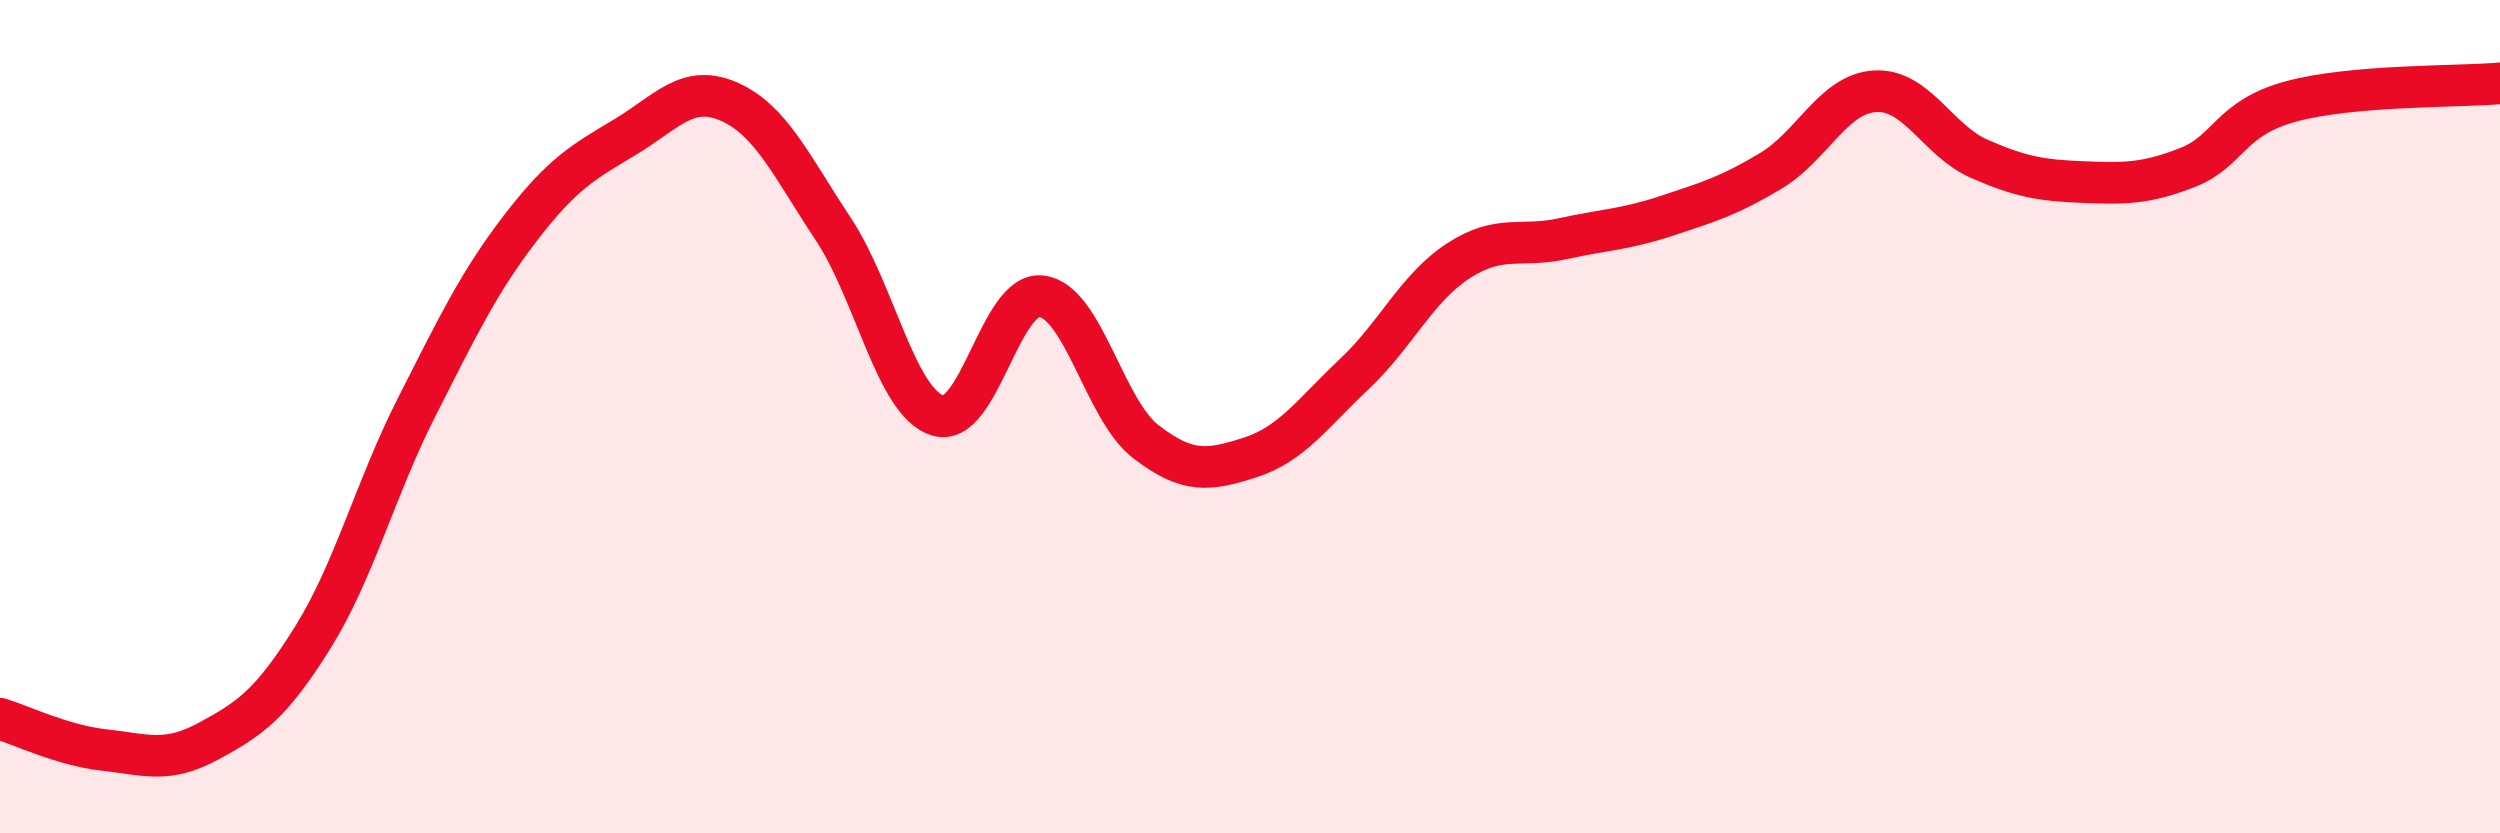
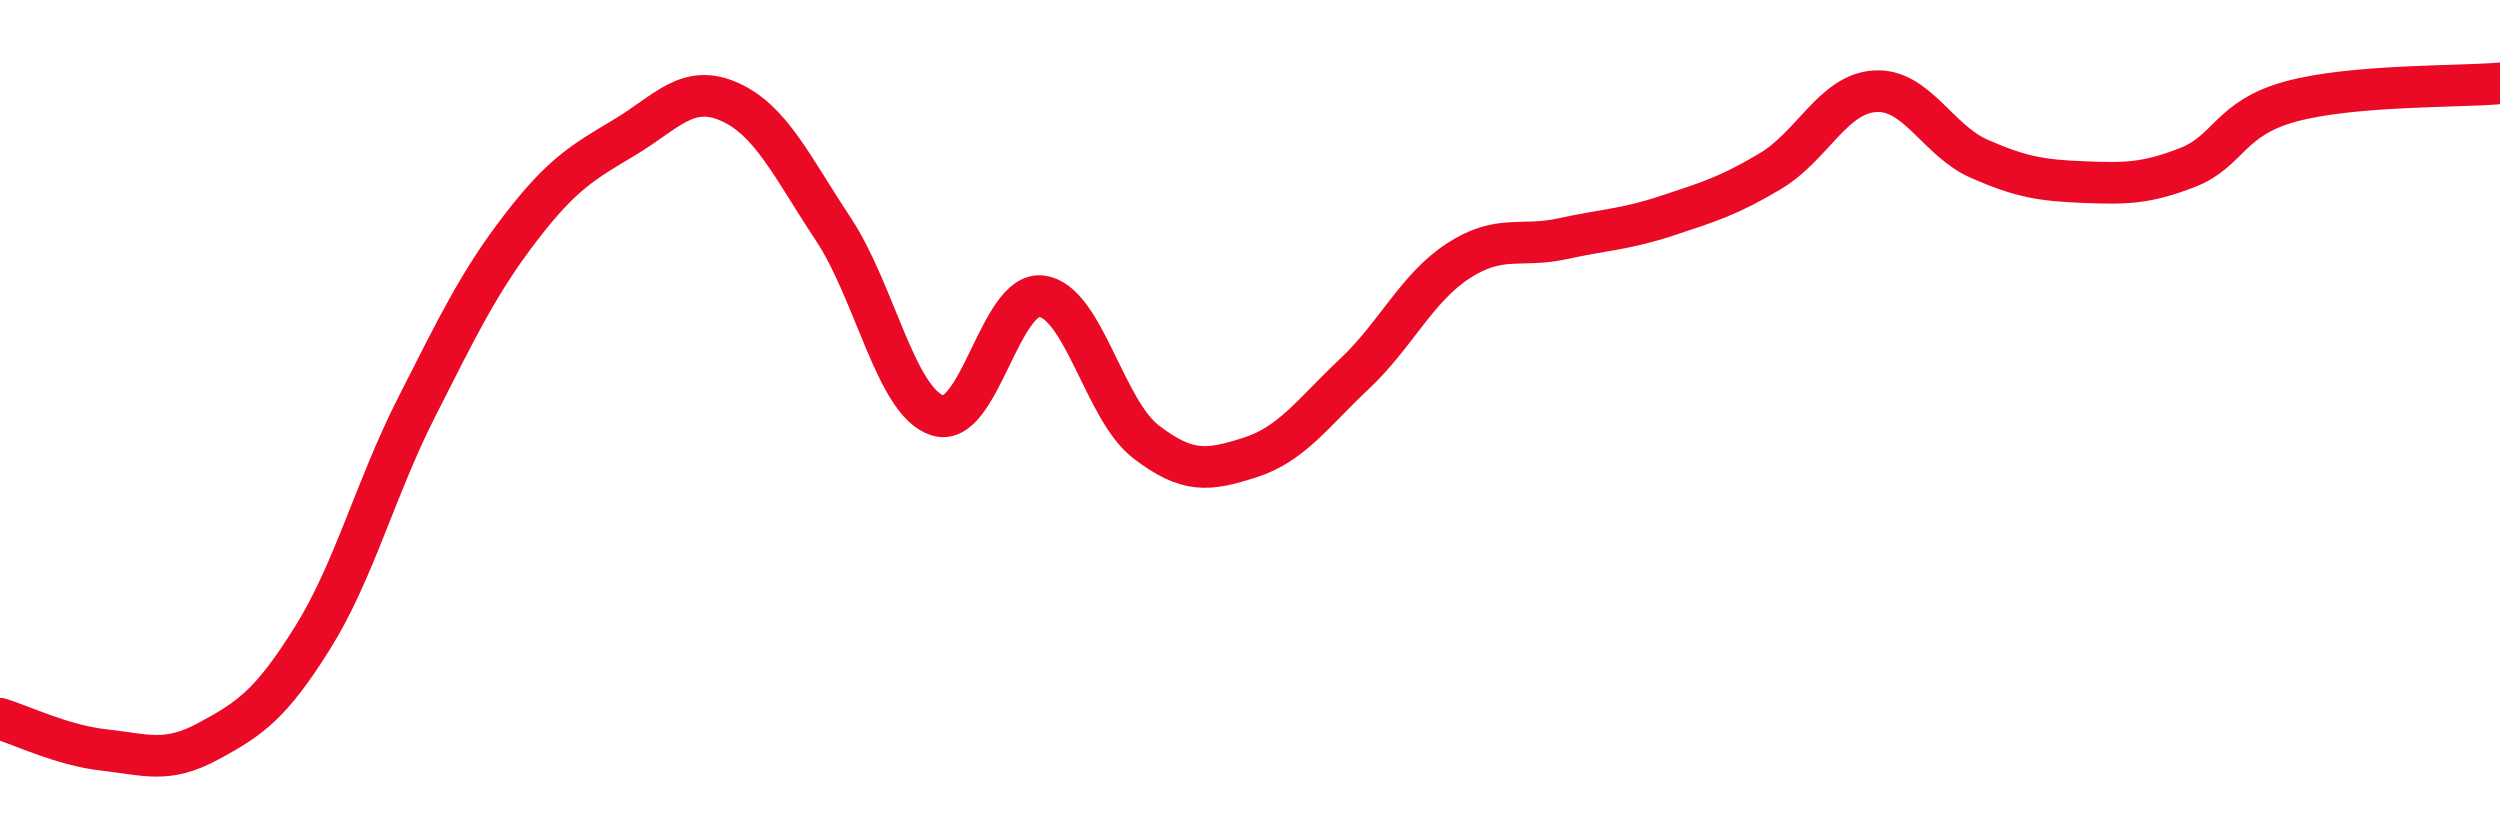
<svg xmlns="http://www.w3.org/2000/svg" width="60" height="20" viewBox="0 0 60 20">
-   <path d="M 0,17.25 C 0.5,17.4 1.5,17.89 2.5,18 C 3.5,18.11 4,18.33 5,17.79 C 6,17.25 6.5,16.91 7.5,15.31 C 8.5,13.71 9,11.74 10,9.77 C 11,7.8 11.5,6.76 12.5,5.46 C 13.5,4.16 14,3.89 15,3.29 C 16,2.69 16.5,2 17.5,2.44 C 18.5,2.88 19,3.99 20,5.5 C 21,7.01 21.5,9.65 22.5,9.97 C 23.5,10.29 24,6.98 25,7.11 C 26,7.24 26.5,9.83 27.5,10.6 C 28.5,11.37 29,11.3 30,10.98 C 31,10.66 31.5,9.92 32.5,8.98 C 33.5,8.04 34,6.91 35,6.26 C 36,5.61 36.5,5.95 37.5,5.73 C 38.5,5.51 39,5.51 40,5.18 C 41,4.85 41.5,4.7 42.5,4.1 C 43.5,3.5 44,2.25 45,2.19 C 46,2.13 46.5,3.37 47.5,3.81 C 48.5,4.25 49,4.33 50,4.37 C 51,4.41 51.5,4.41 52.5,4.02 C 53.5,3.63 53.5,2.83 55,2.43 C 56.5,2.03 59,2.09 60,2L60 20L0 20Z" fill="#EB0A25" opacity="0.1" stroke-linecap="round" stroke-linejoin="round" />
  <path d="M 0,17.25 C 0.5,17.4 1.5,17.89 2.5,18 C 3.5,18.11 4,18.33 5,17.79 C 6,17.25 6.5,16.91 7.5,15.31 C 8.5,13.71 9,11.74 10,9.77 C 11,7.8 11.5,6.76 12.5,5.46 C 13.5,4.16 14,3.89 15,3.29 C 16,2.69 16.5,2 17.5,2.44 C 18.5,2.88 19,3.99 20,5.5 C 21,7.01 21.5,9.65 22.5,9.97 C 23.5,10.29 24,6.98 25,7.11 C 26,7.24 26.5,9.83 27.5,10.6 C 28.5,11.37 29,11.3 30,10.98 C 31,10.66 31.5,9.92 32.5,8.98 C 33.5,8.04 34,6.91 35,6.26 C 36,5.61 36.5,5.95 37.5,5.73 C 38.5,5.51 39,5.51 40,5.18 C 41,4.85 41.5,4.7 42.5,4.1 C 43.5,3.5 44,2.25 45,2.19 C 46,2.13 46.5,3.37 47.5,3.81 C 48.5,4.25 49,4.33 50,4.37 C 51,4.41 51.5,4.41 52.5,4.02 C 53.5,3.63 53.5,2.83 55,2.43 C 56.5,2.03 59,2.09 60,2" stroke="#EB0A25" stroke-width="1" fill="none" stroke-linecap="round" stroke-linejoin="round" />
</svg>